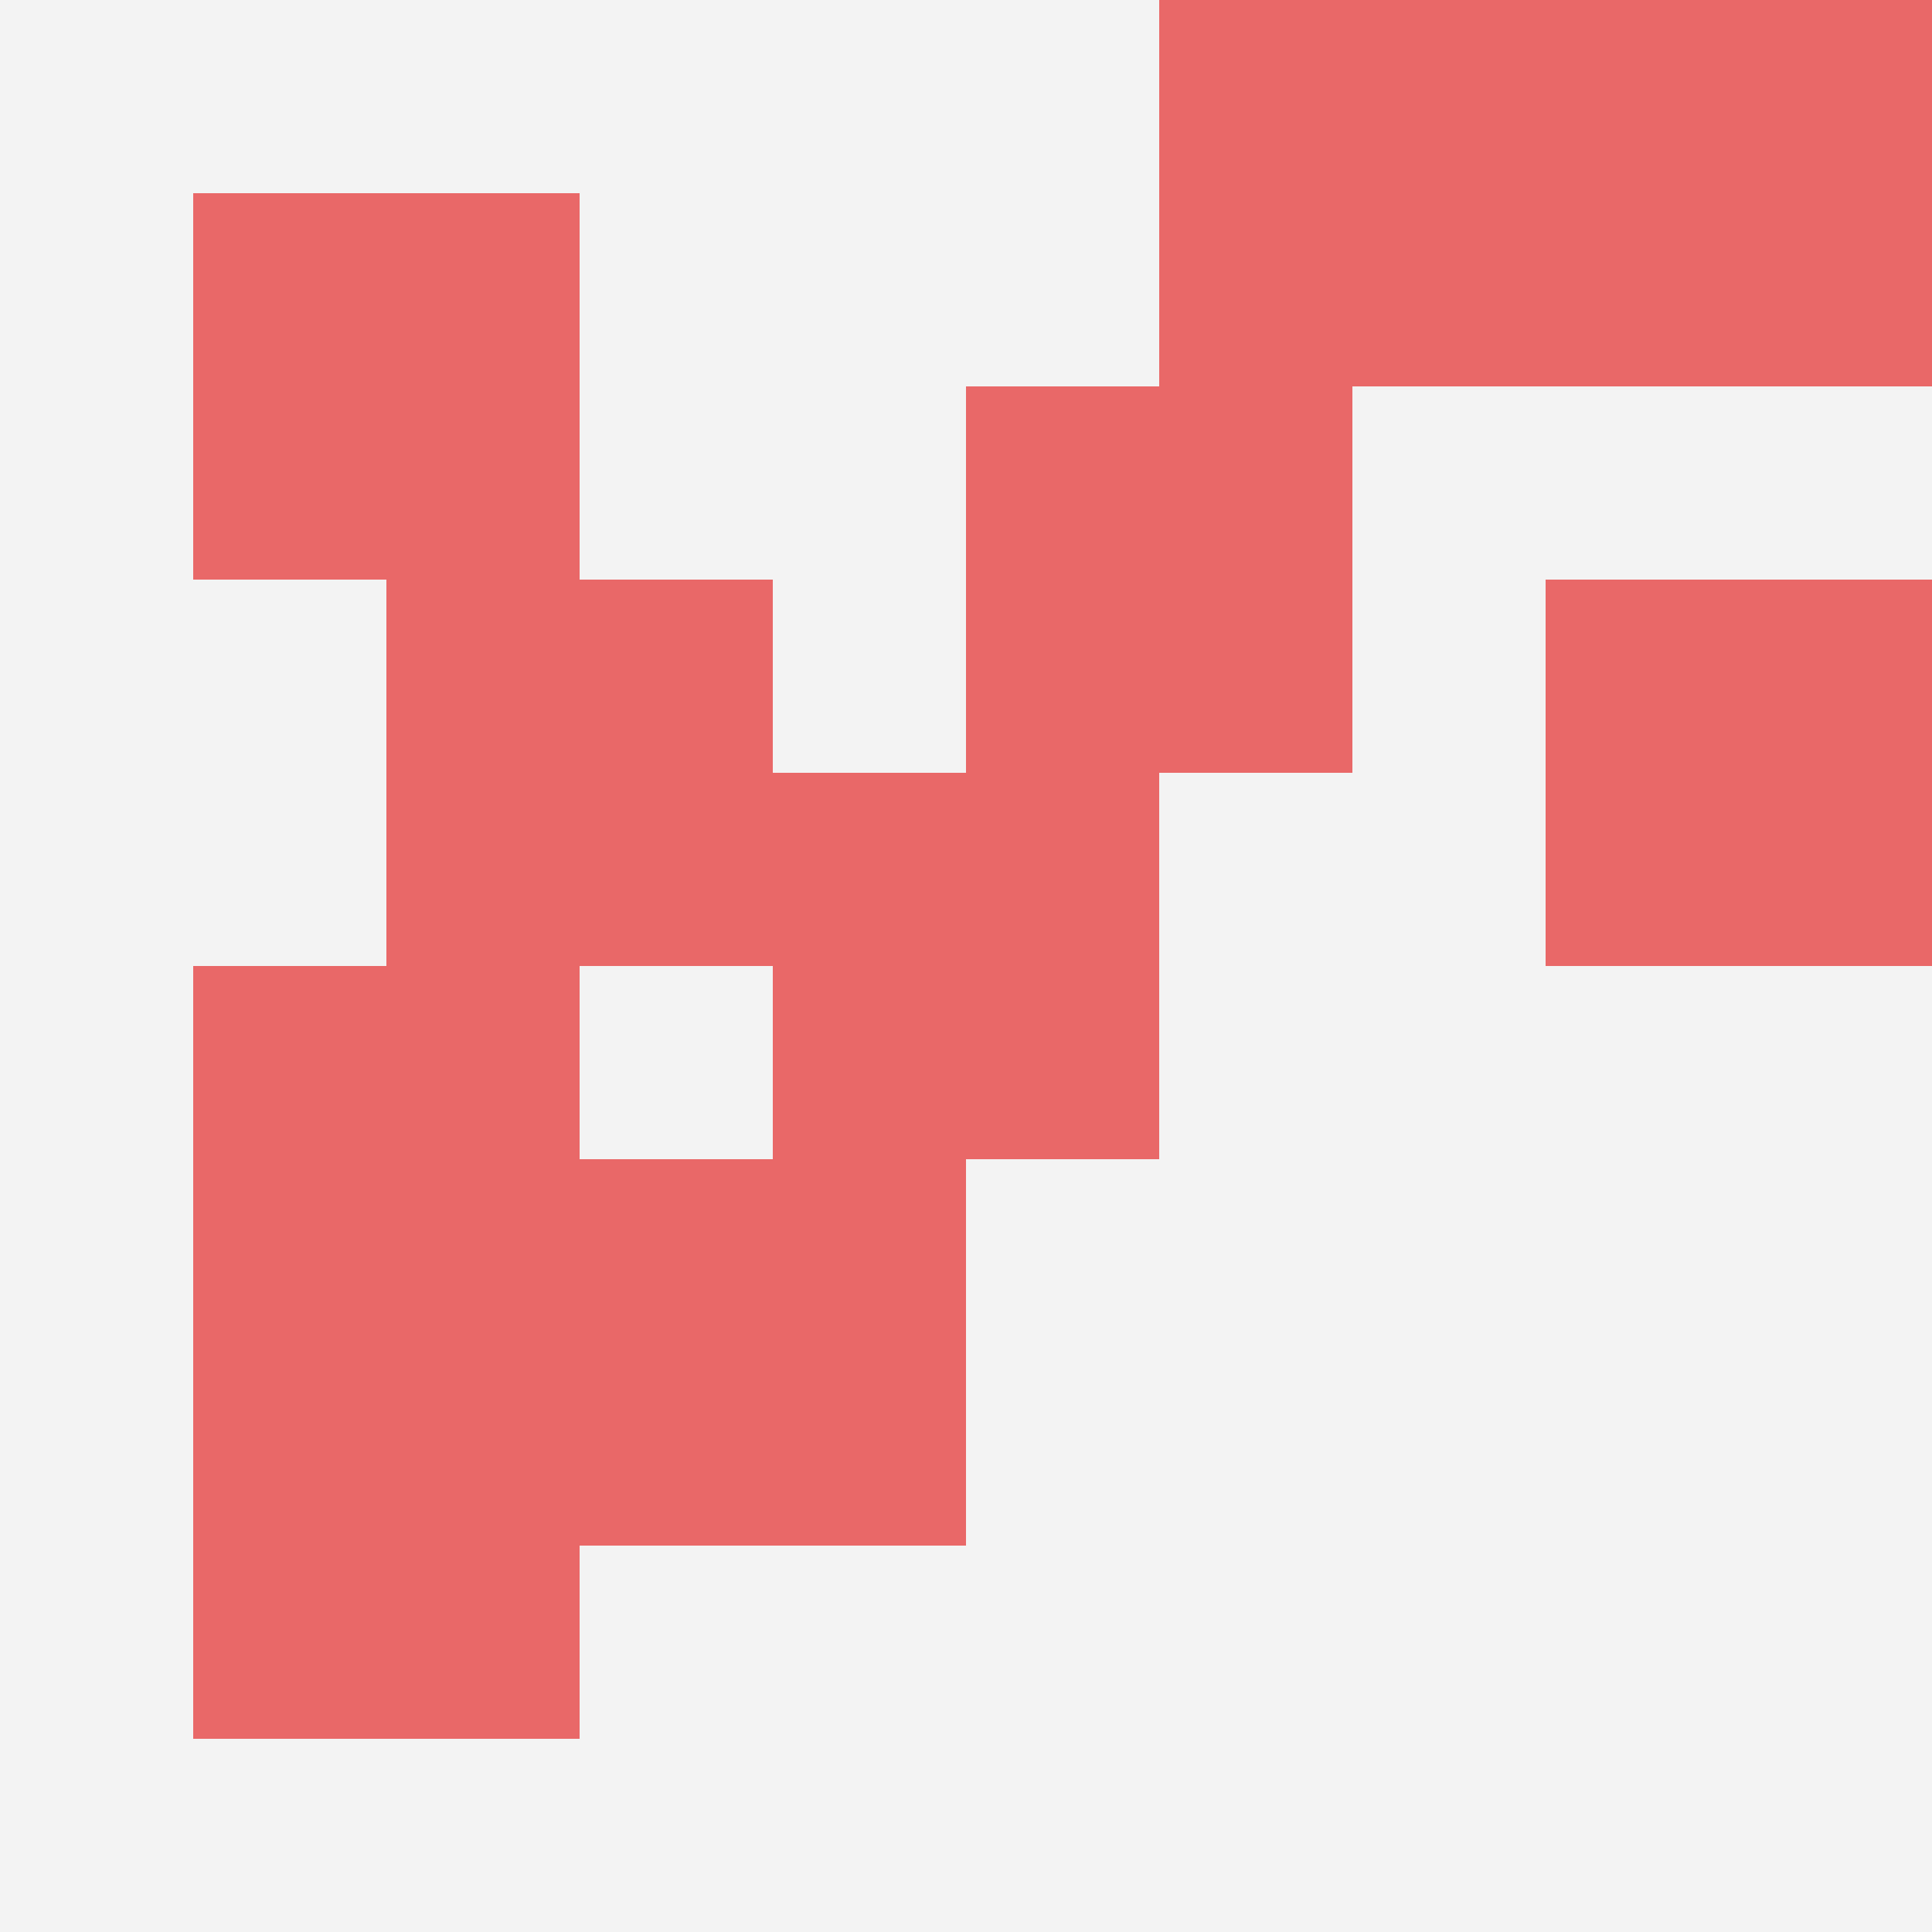
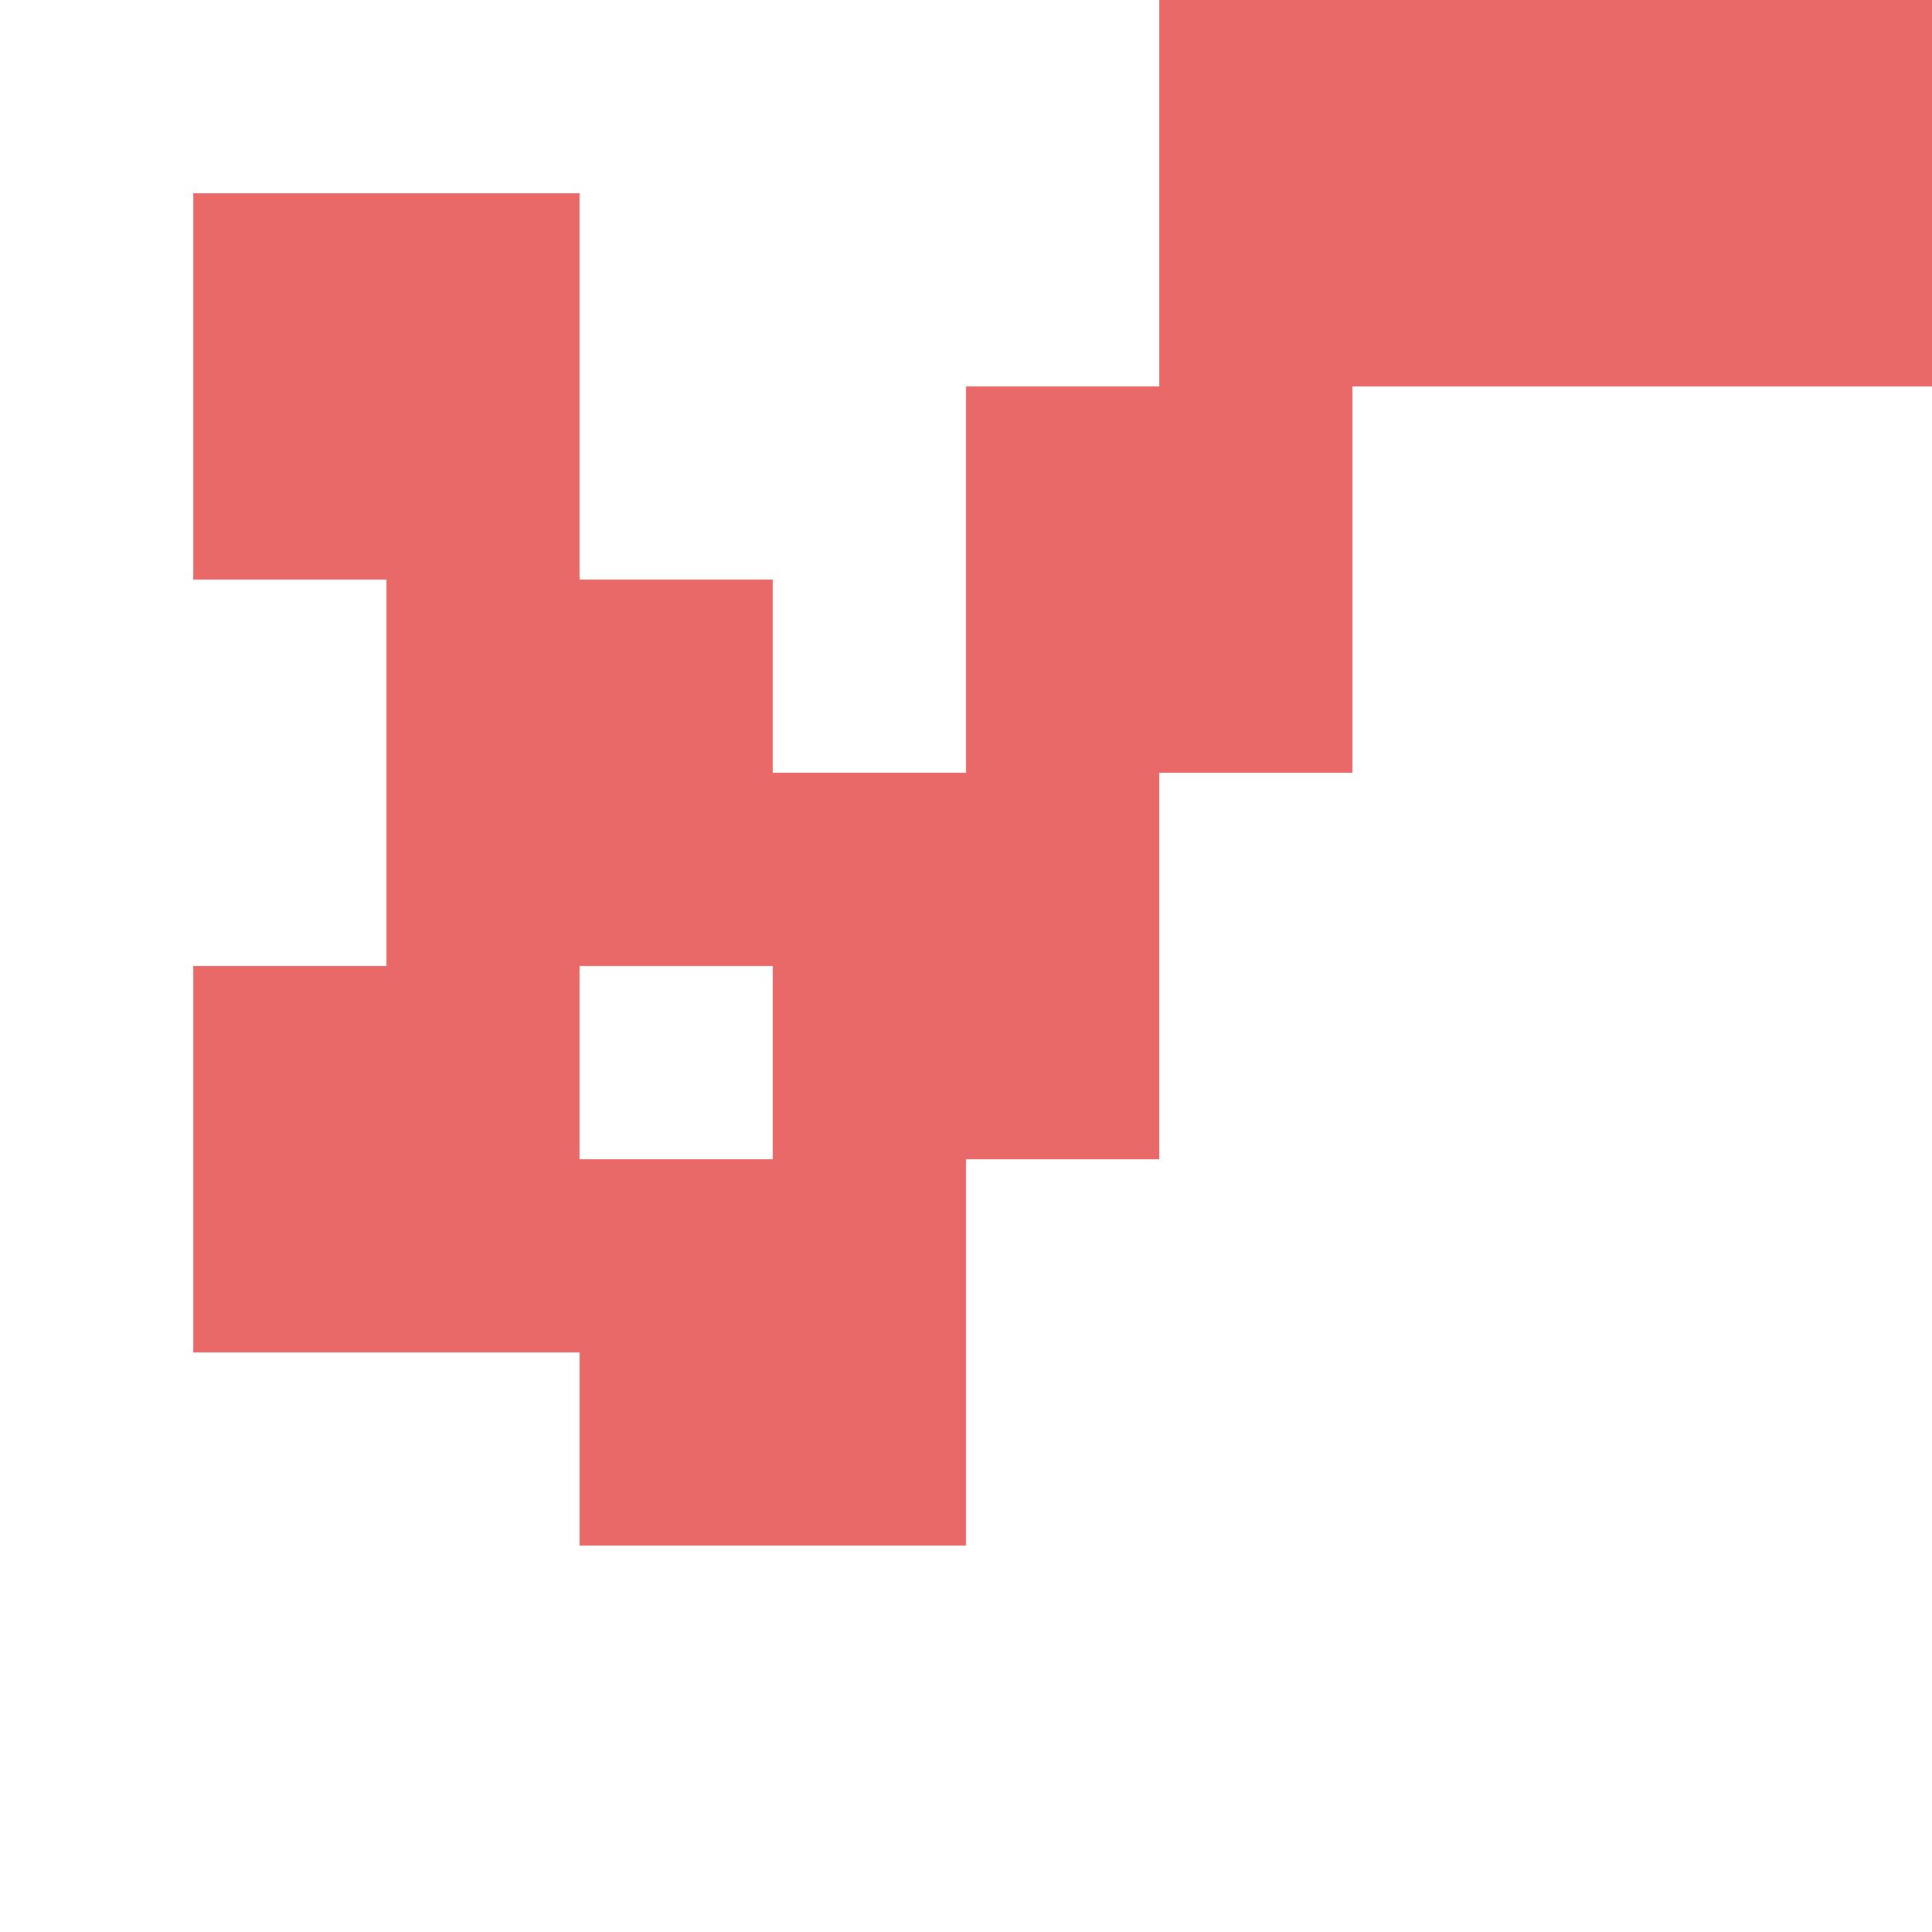
<svg xmlns="http://www.w3.org/2000/svg" id="ten-svg" preserveAspectRatio="xMinYMin meet" viewBox="0 0 10 10">
-   <rect x="0" y="0" width="10" height="10" fill="#F3F3F3" />
  <rect class="t" x="3" y="6" />
  <rect class="t" x="4" y="4" />
  <rect class="t" x="6" y="0" />
  <rect class="t" x="8" y="0" />
  <rect class="t" x="2" y="3" />
  <rect class="t" x="5" y="2" />
  <rect class="t" x="1" y="5" />
-   <rect class="t" x="8" y="3" />
-   <rect class="t" x="1" y="7" />
  <rect class="t" x="1" y="1" />
  <style>.t{width:2px;height:2px;fill:#E96868} #ten-svg{shape-rendering:crispedges;}</style>
</svg>